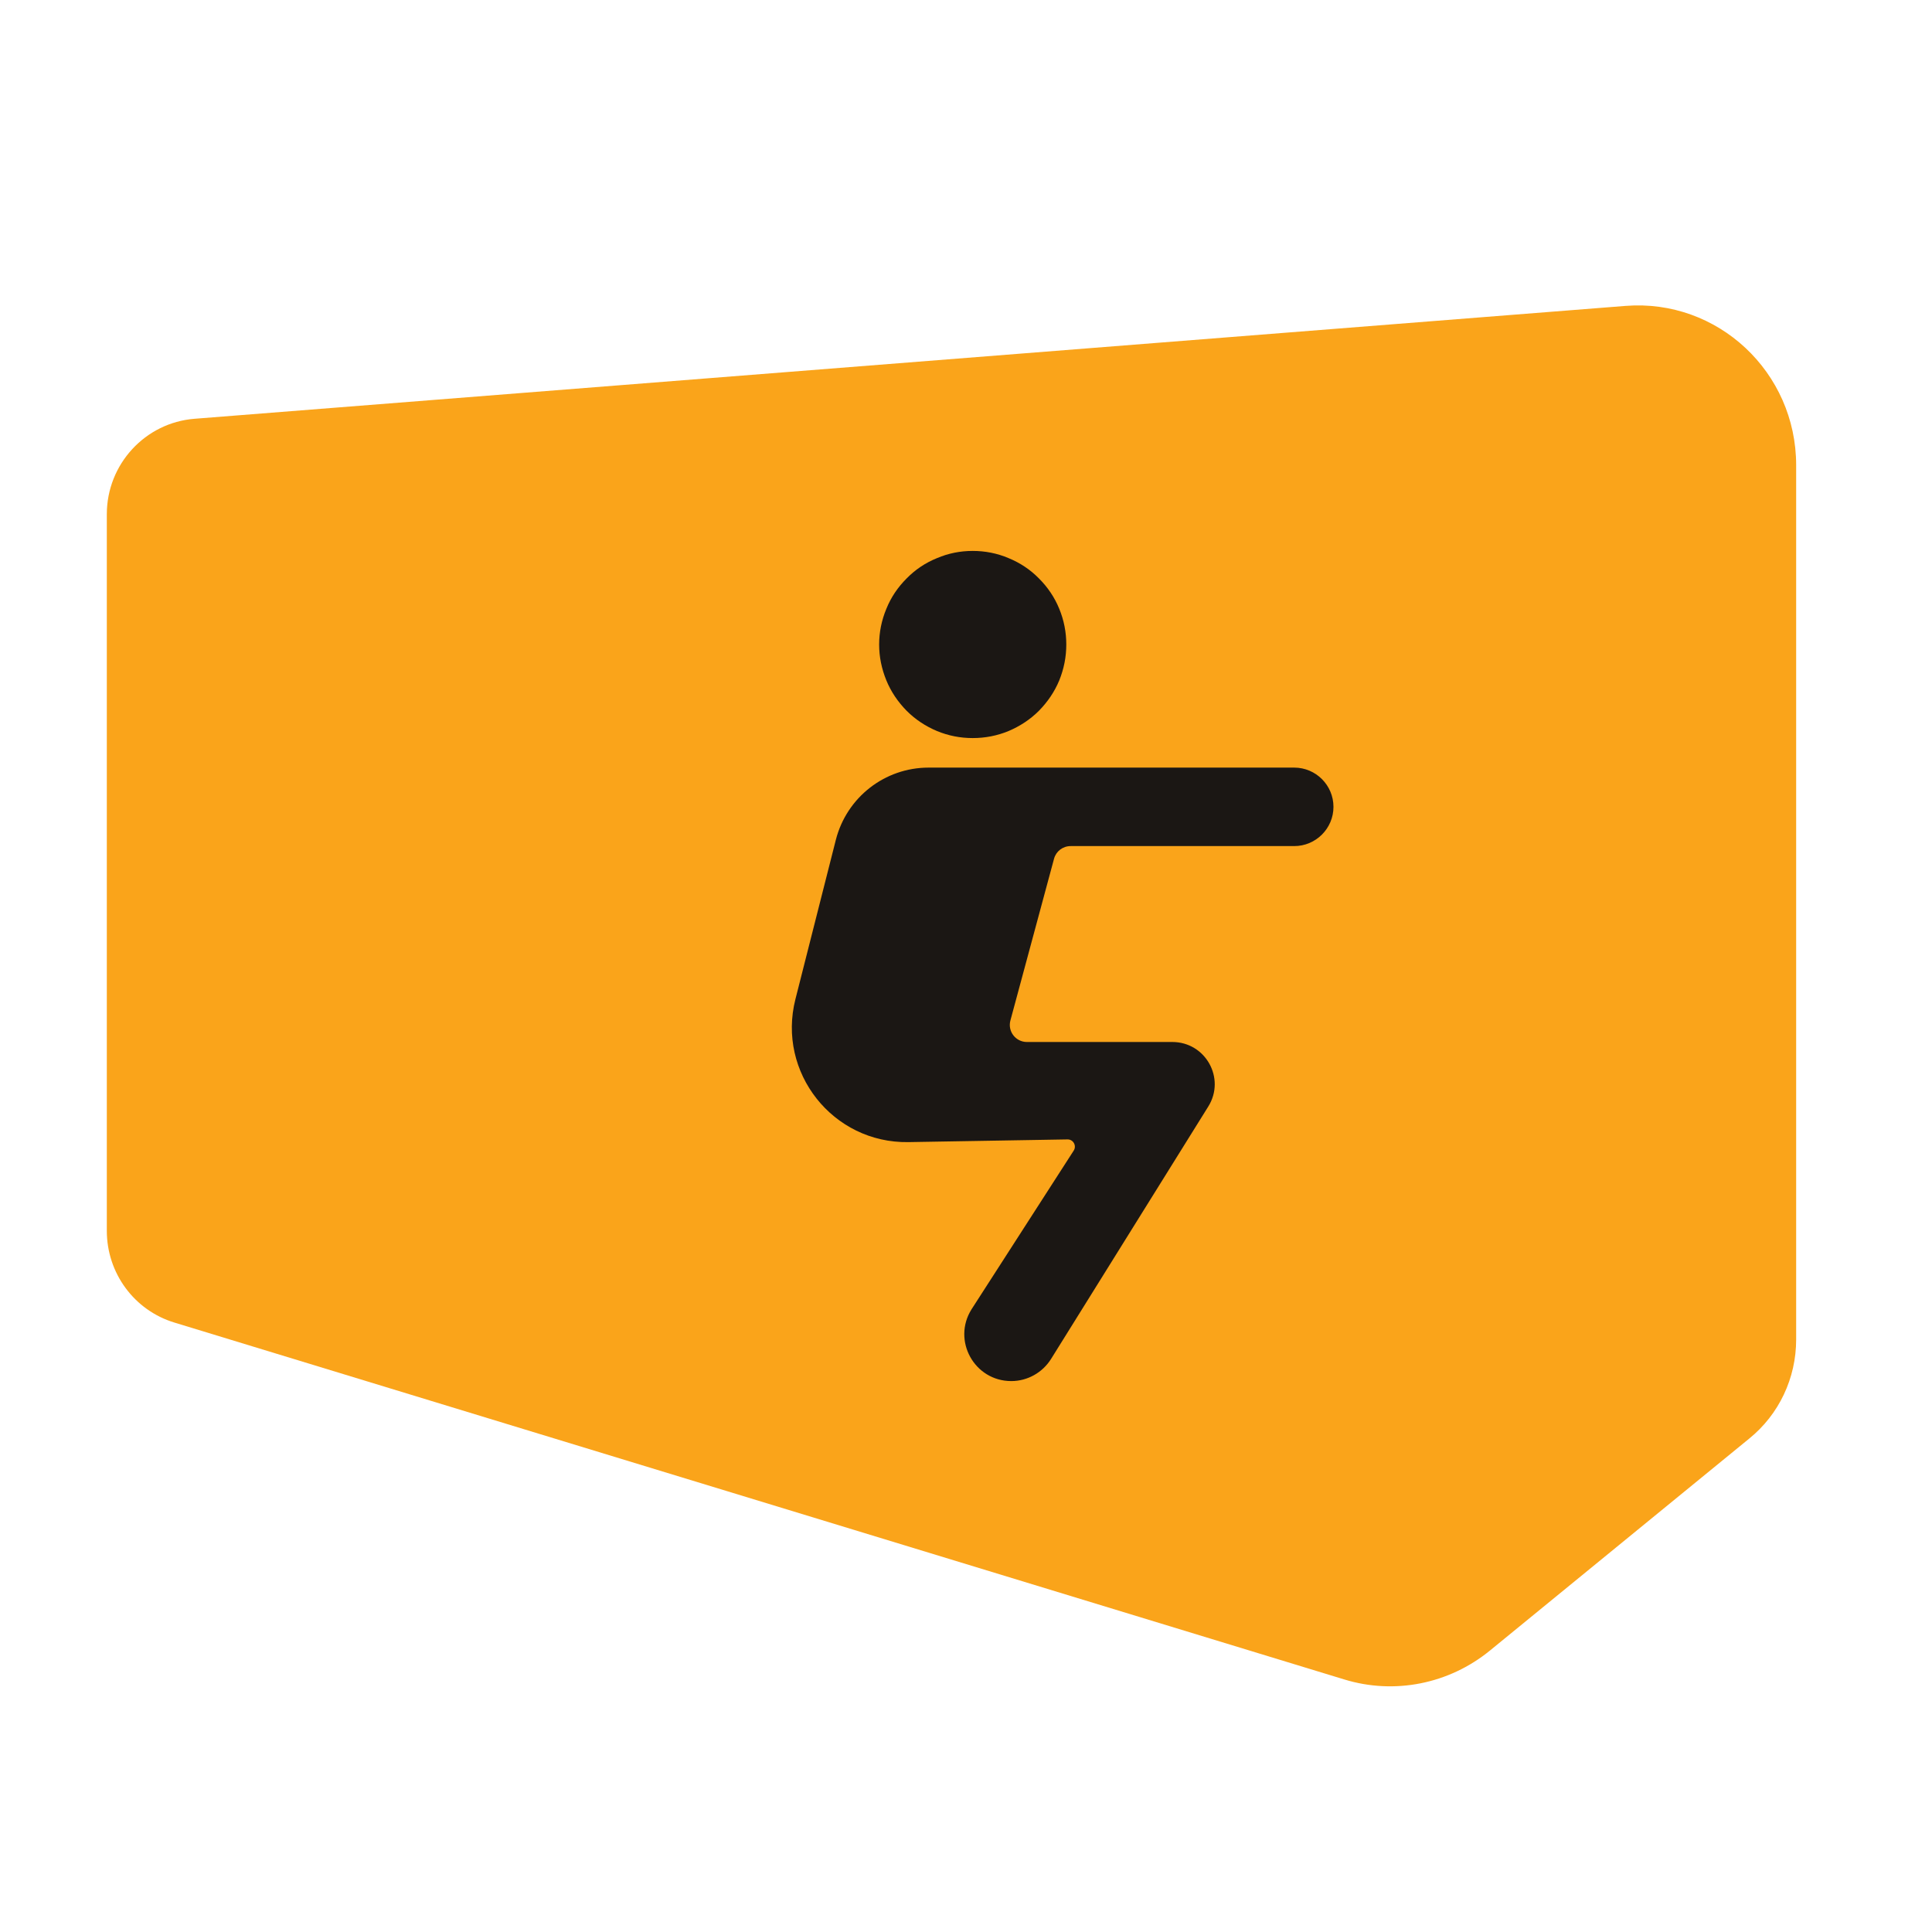
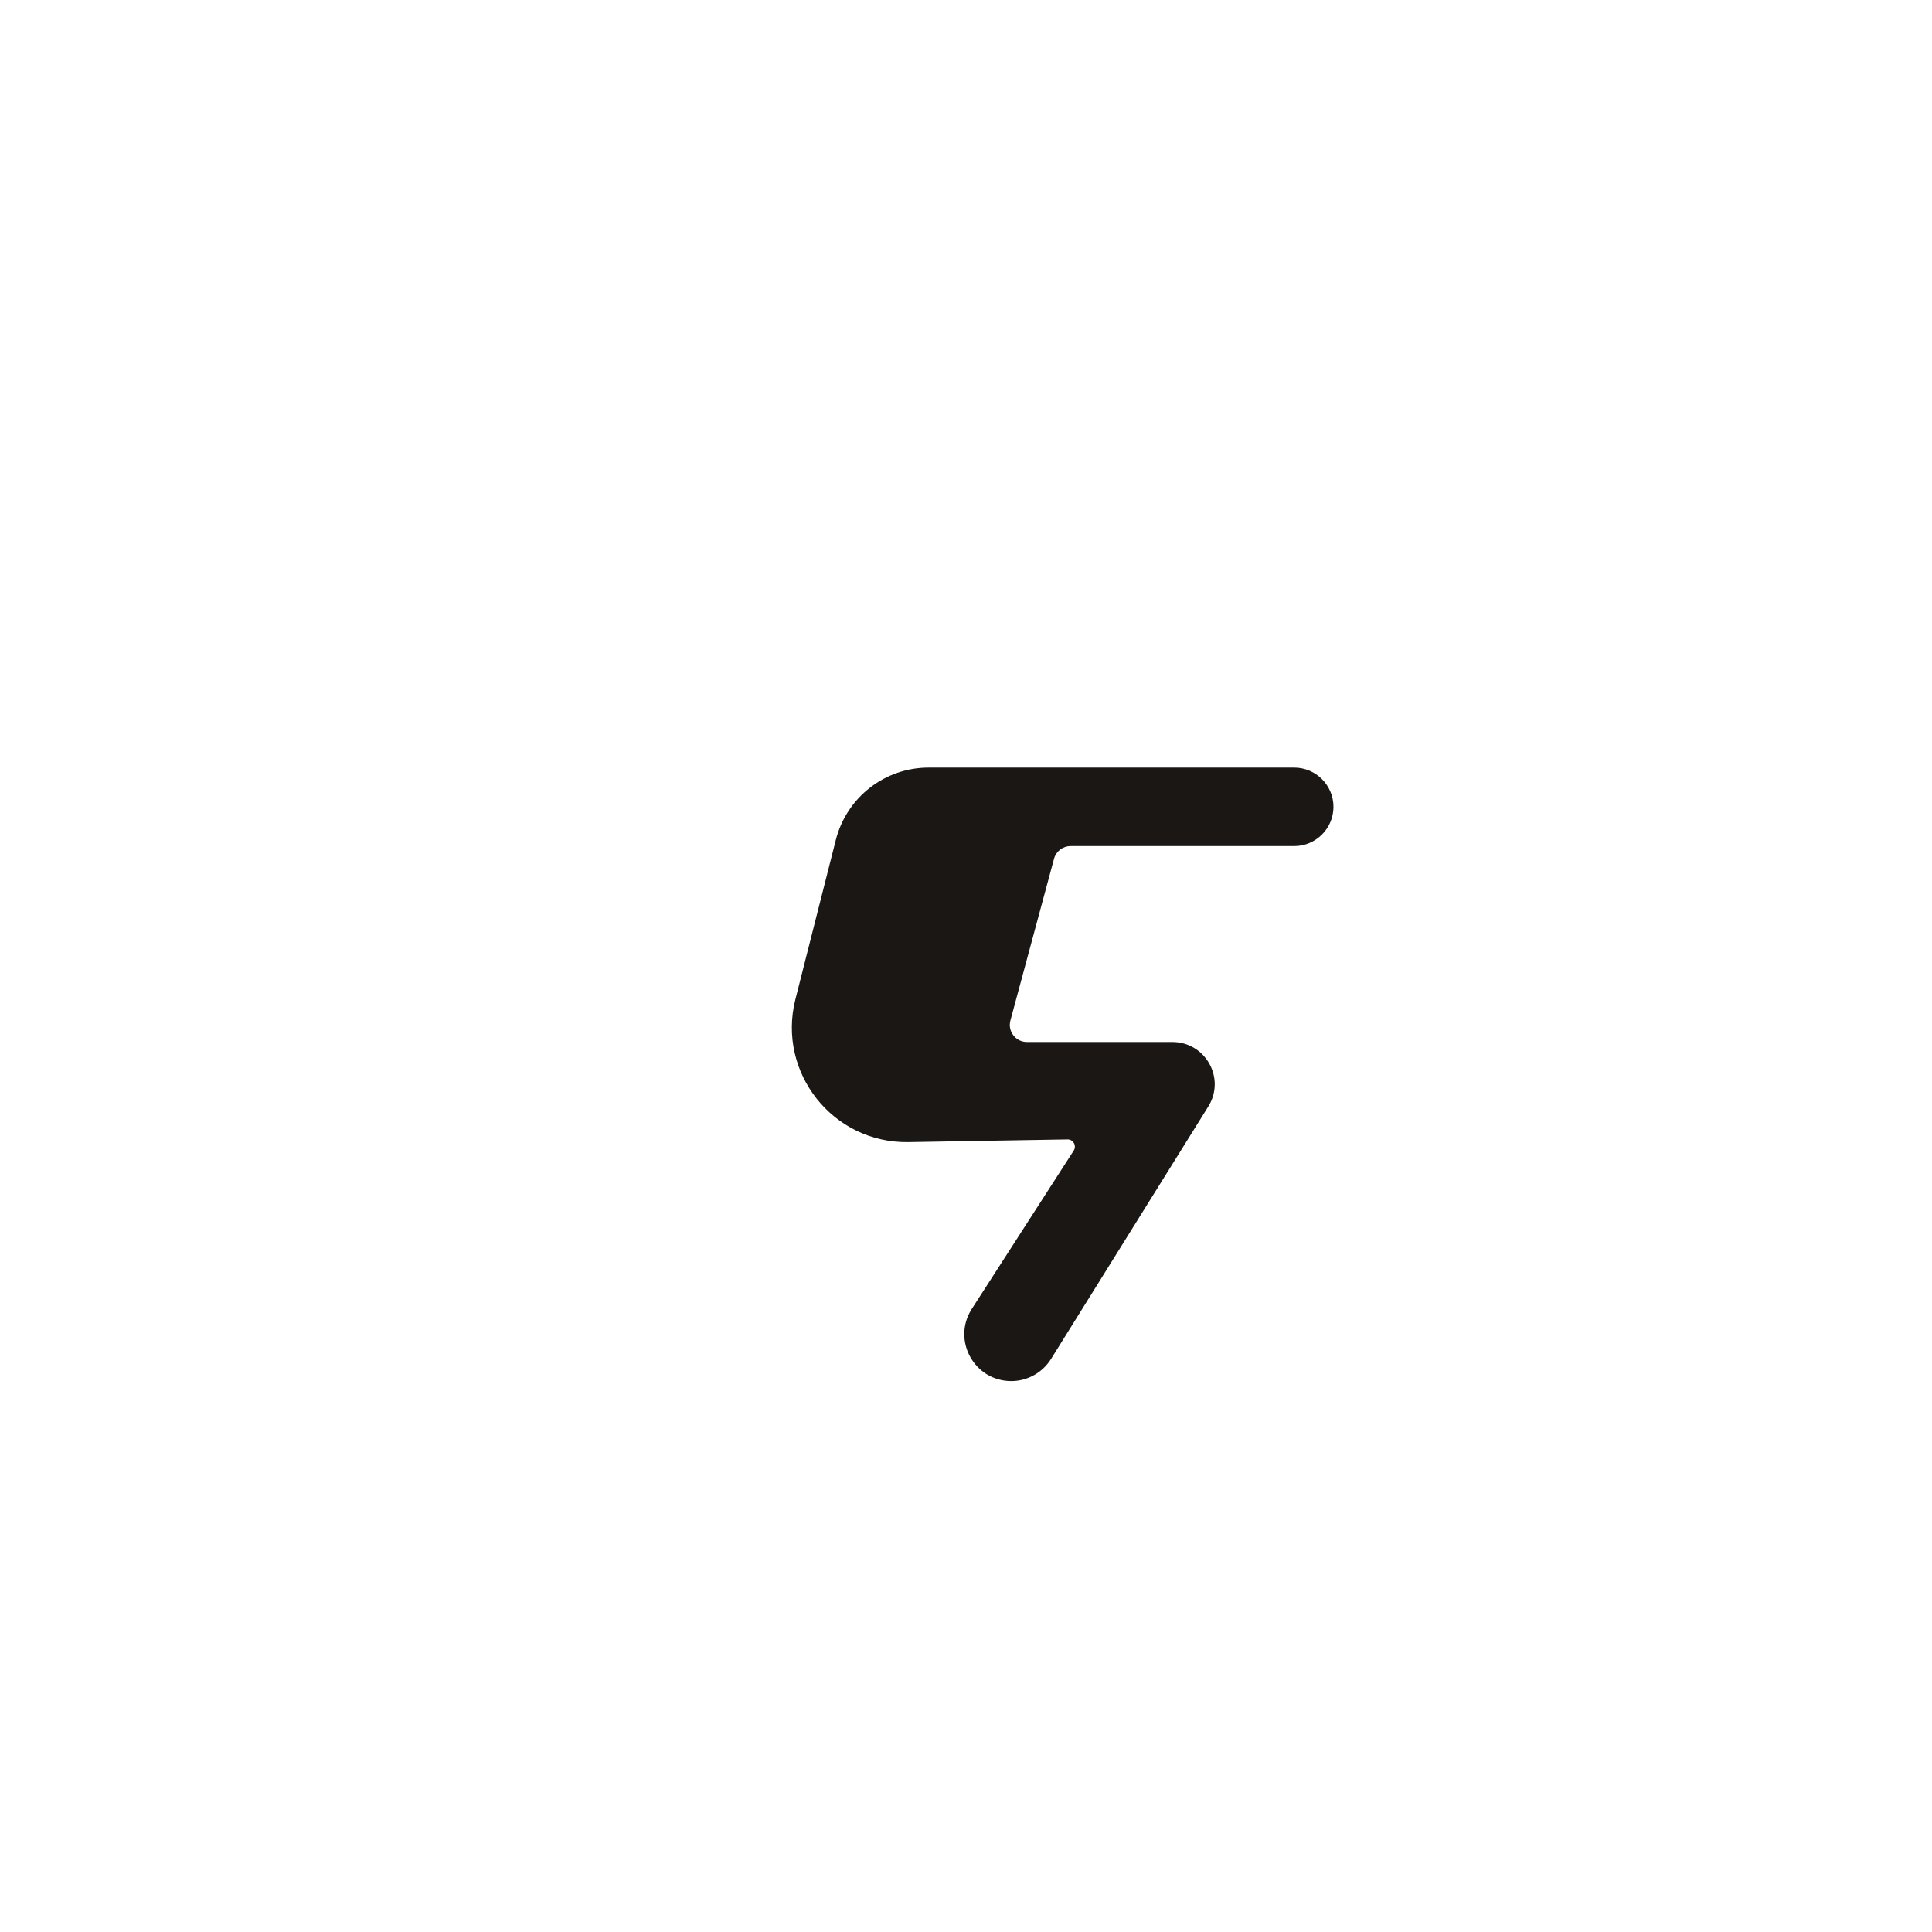
<svg xmlns="http://www.w3.org/2000/svg" width="60" zoomAndPan="magnify" viewBox="0 0 45 45" height="60" preserveAspectRatio="xMidYMid meet" version="1.0">
-   <path fill="#faa41a" d="M 4.531 9.754 L 37.863 7.125 C 40.008 6.957 41.836 8.664 41.836 10.836 L 41.836 31.199 C 41.836 32.098 41.438 32.945 40.742 33.508 L 34.703 38.445 C 33.75 39.223 32.48 39.477 31.309 39.117 L 4.062 30.805 C 3.125 30.52 2.488 29.652 2.488 28.668 L 2.488 11.977 C 2.488 10.812 3.383 9.844 4.531 9.754 Z M 4.531 9.754 " fill-opacity="1" fill-rule="nonzero" />
-   <path fill="#1b1714" d="M 24.836 15.012 C 24.836 15.301 24.781 15.578 24.672 15.848 C 24.562 16.113 24.402 16.348 24.199 16.555 C 23.996 16.758 23.758 16.914 23.492 17.027 C 23.227 17.137 22.945 17.191 22.656 17.191 C 22.367 17.191 22.09 17.137 21.824 17.027 C 21.555 16.914 21.32 16.758 21.117 16.555 C 20.914 16.348 20.754 16.113 20.645 15.848 C 20.535 15.578 20.477 15.301 20.477 15.012 C 20.477 14.723 20.535 14.445 20.645 14.18 C 20.754 13.91 20.914 13.676 21.117 13.473 C 21.32 13.266 21.555 13.109 21.824 13 C 22.09 12.887 22.367 12.832 22.656 12.832 C 22.945 12.832 23.227 12.887 23.492 13 C 23.758 13.109 23.996 13.266 24.199 13.473 C 24.402 13.676 24.562 13.91 24.672 14.18 C 24.781 14.445 24.836 14.723 24.836 15.012 Z M 24.836 15.012 " fill-opacity="1" fill-rule="nonzero" />
  <path fill="#1b1714" d="M 30.145 17.879 L 21.629 17.879 C 20.609 17.879 19.723 18.57 19.469 19.559 L 18.527 23.273 C 18.094 24.98 19.398 26.629 21.156 26.602 L 24.867 26.539 C 25 26.539 25.082 26.688 25.008 26.801 L 22.629 30.496 C 22.172 31.223 22.695 32.168 23.555 32.168 C 23.934 32.168 24.285 31.969 24.484 31.648 L 28.145 25.77 C 28.551 25.113 28.078 24.27 27.305 24.27 L 23.918 24.27 C 23.656 24.27 23.465 24.02 23.535 23.766 L 24.551 20 C 24.598 19.828 24.754 19.707 24.938 19.707 L 30.145 19.707 C 30.648 19.707 31.059 19.297 31.059 18.793 C 31.059 18.289 30.648 17.879 30.145 17.879 Z M 30.145 17.879 " fill-opacity="1" fill-rule="nonzero" />
</svg>